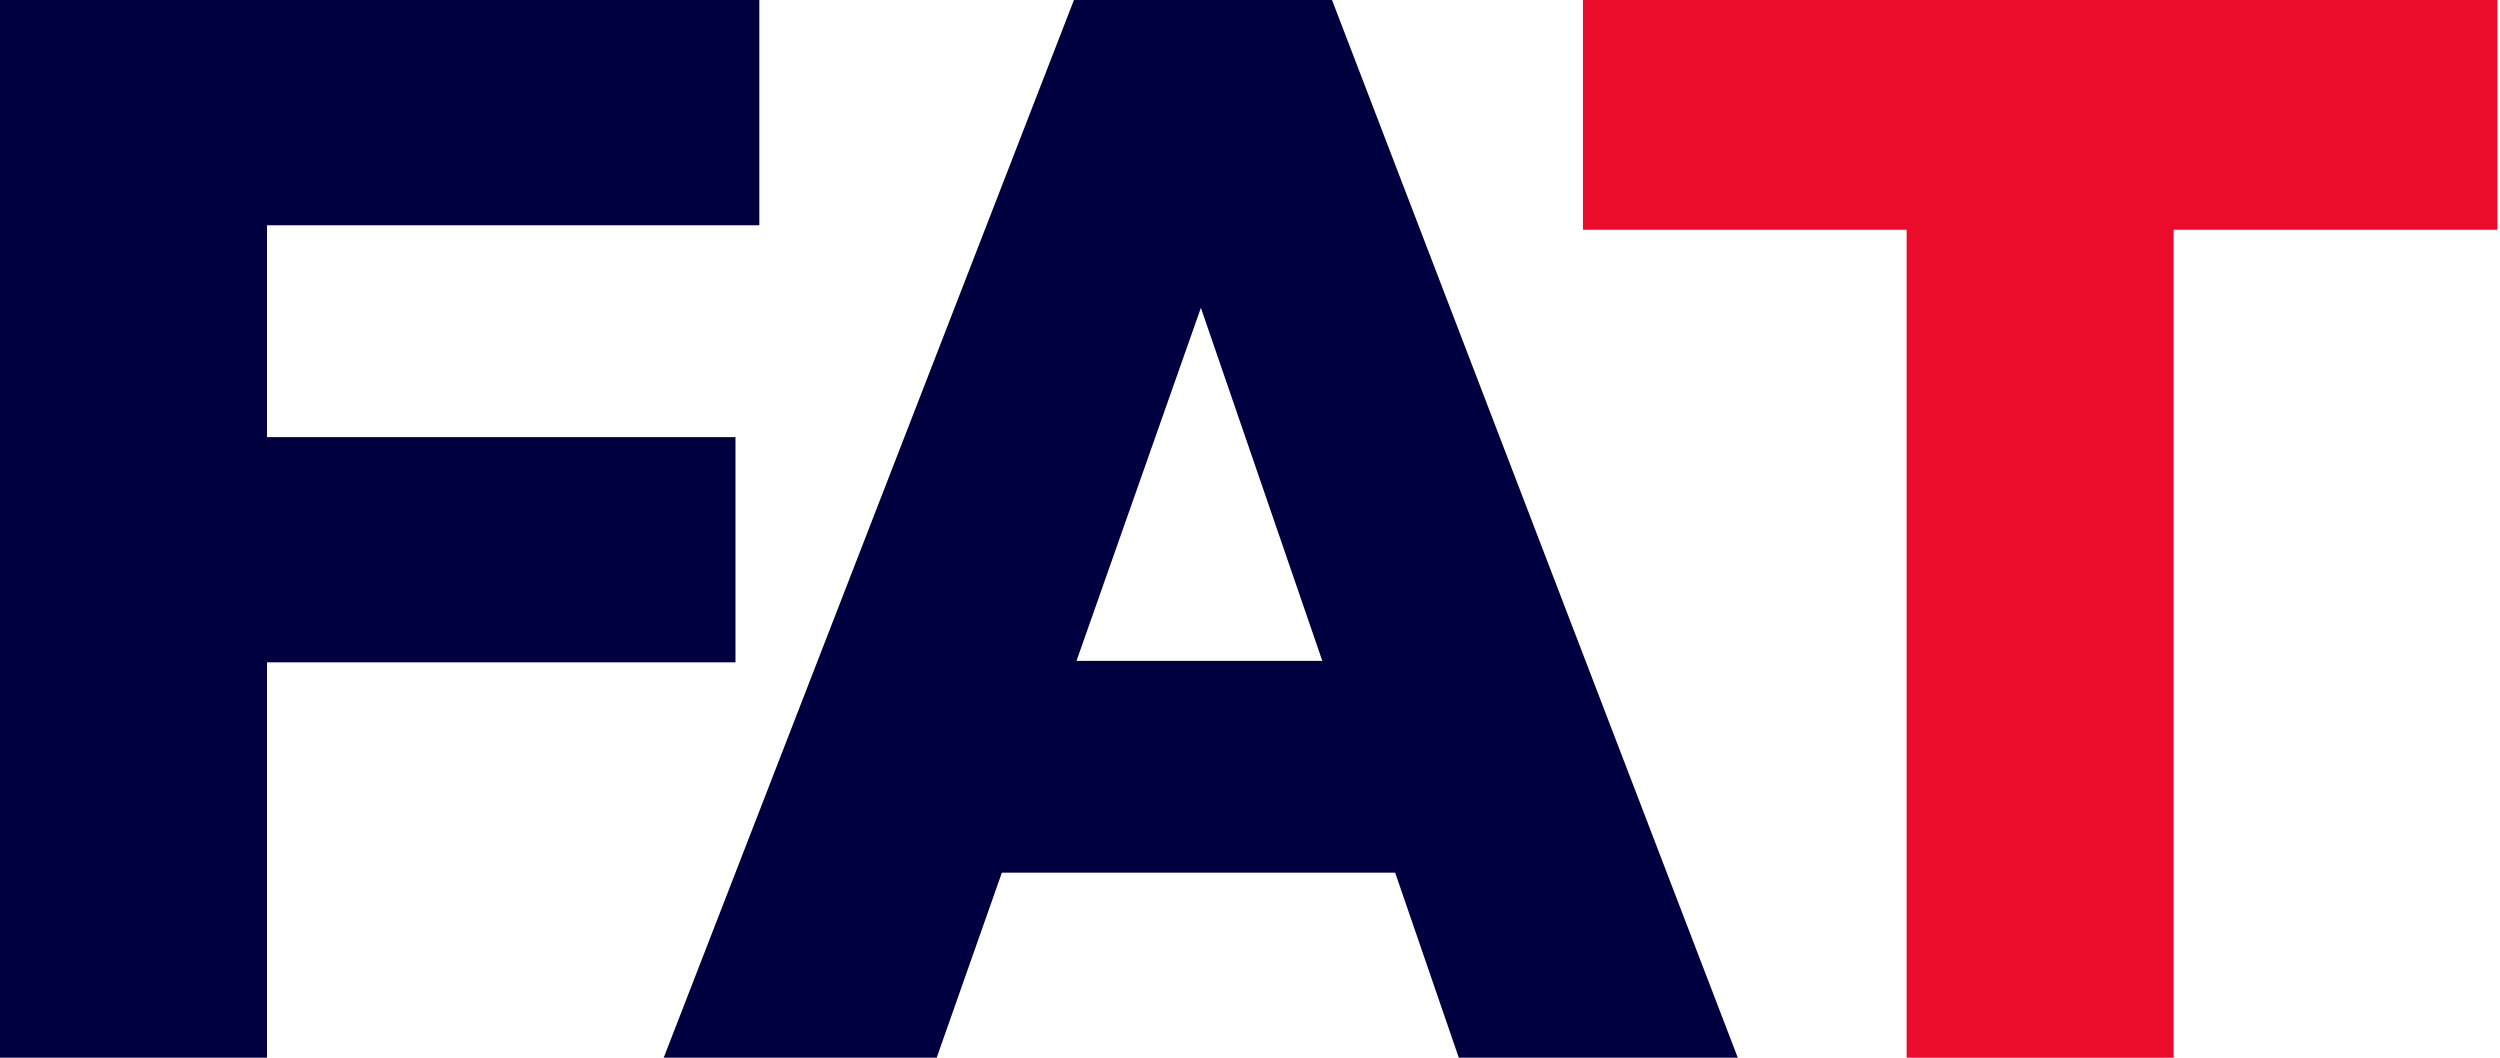
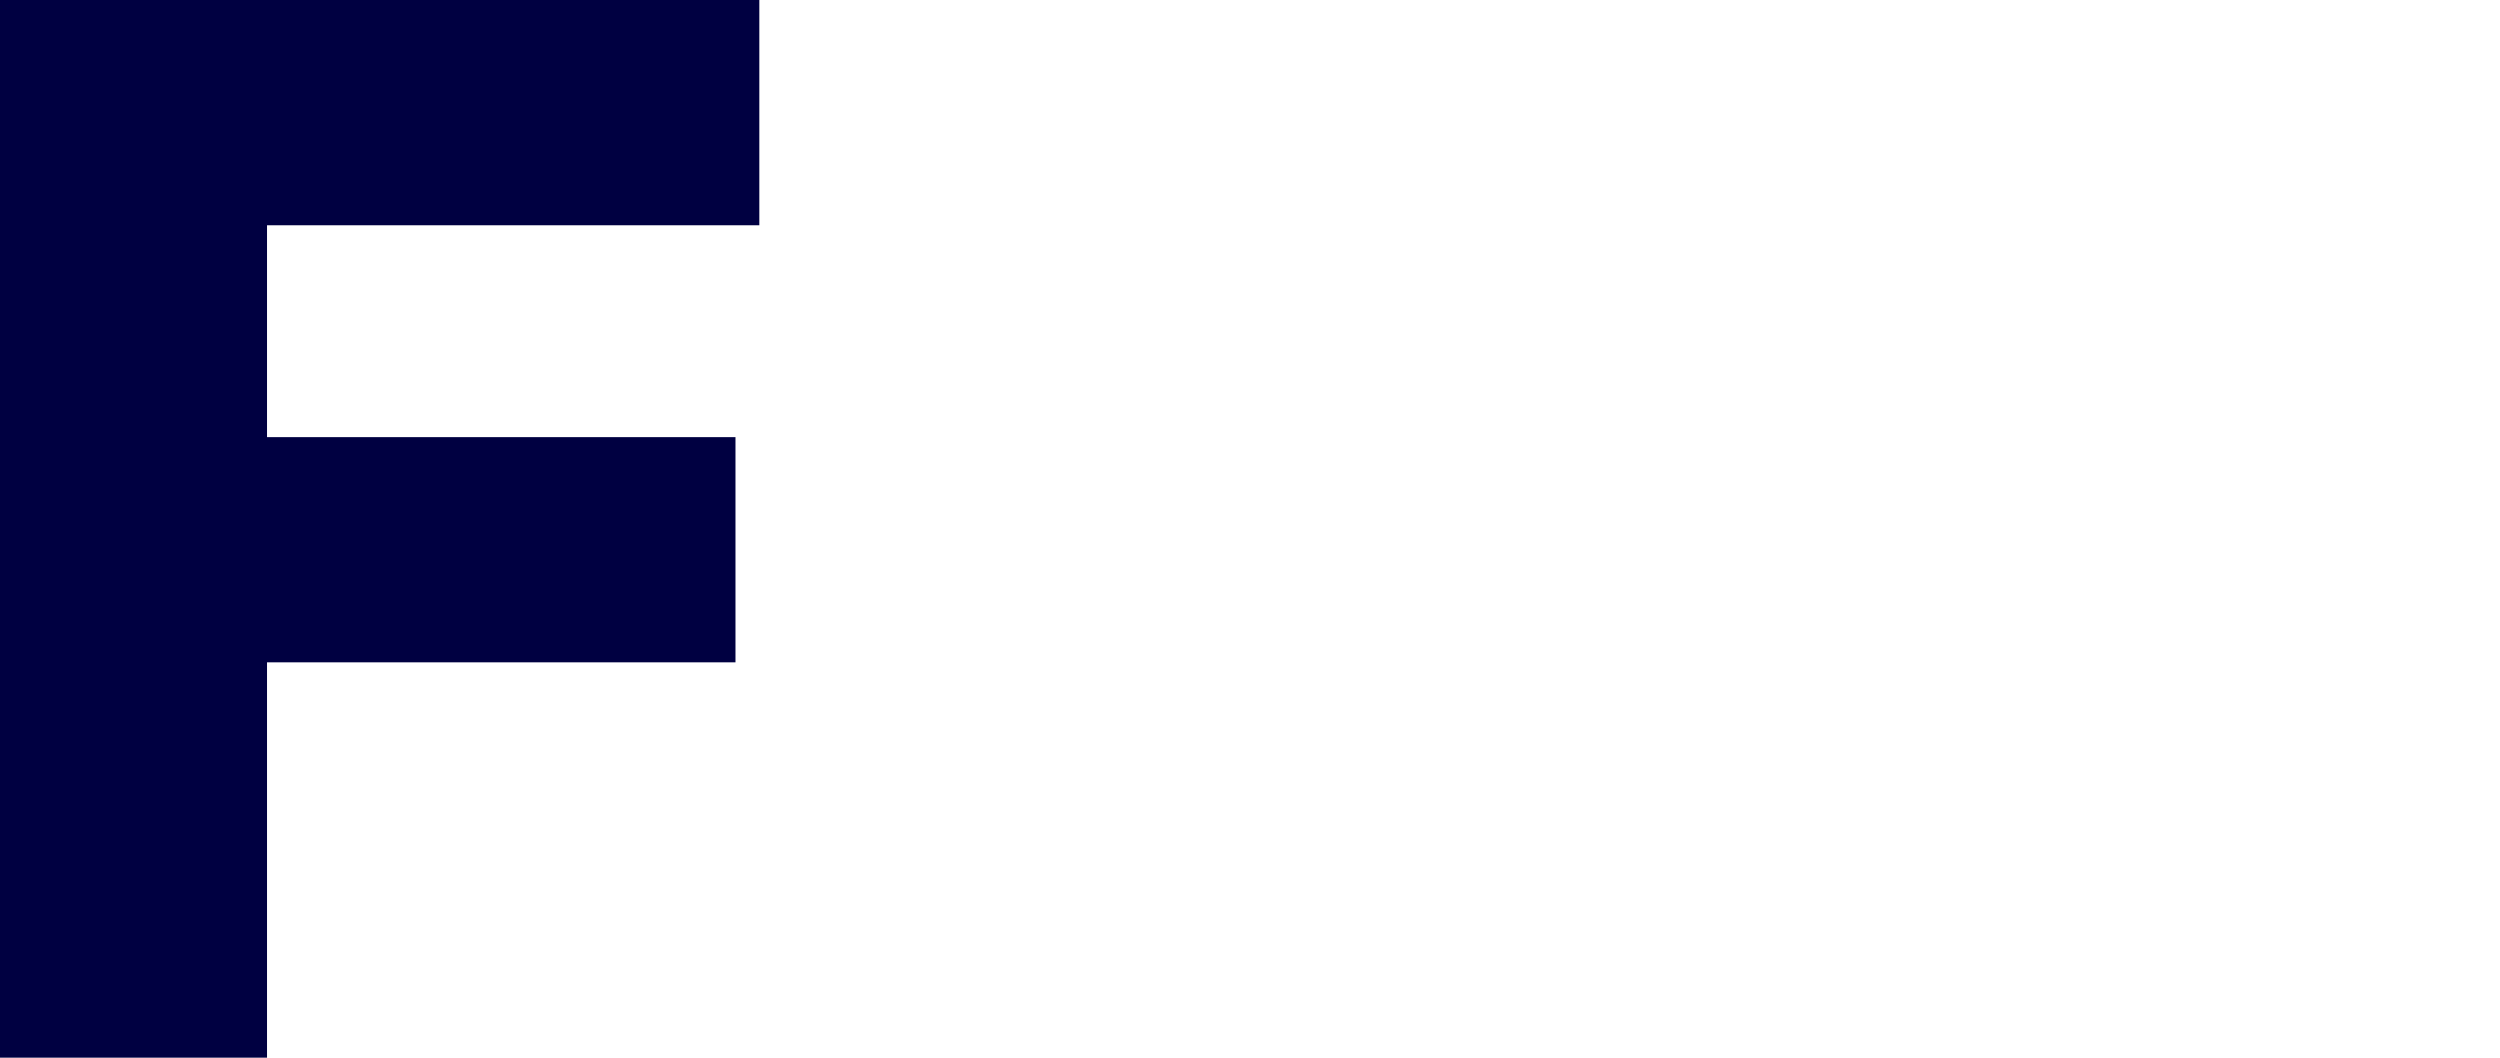
<svg xmlns="http://www.w3.org/2000/svg" width="52" height="22" viewBox="0 0 52 22" fill="none">
-   <path d="M39.658 22V0.155H45.212V22H39.658ZM32.925 4.779V0H51.946V4.779H32.925Z" fill="#EB0B2B" />
-   <path d="M13.805 22L22.338 0H27.706L36.146 22H30.343L23.982 3.506H25.999L19.483 22H13.805ZM18.987 18.152V13.746H31.119V18.152H18.987Z" fill="#000041" />
  <path d="M0 22V0H5.554V22H0ZM4.406 13.777V9.092H15.298V13.777H4.406ZM4.406 4.685V0H15.794V4.685H4.406Z" fill="#000041" />
</svg>